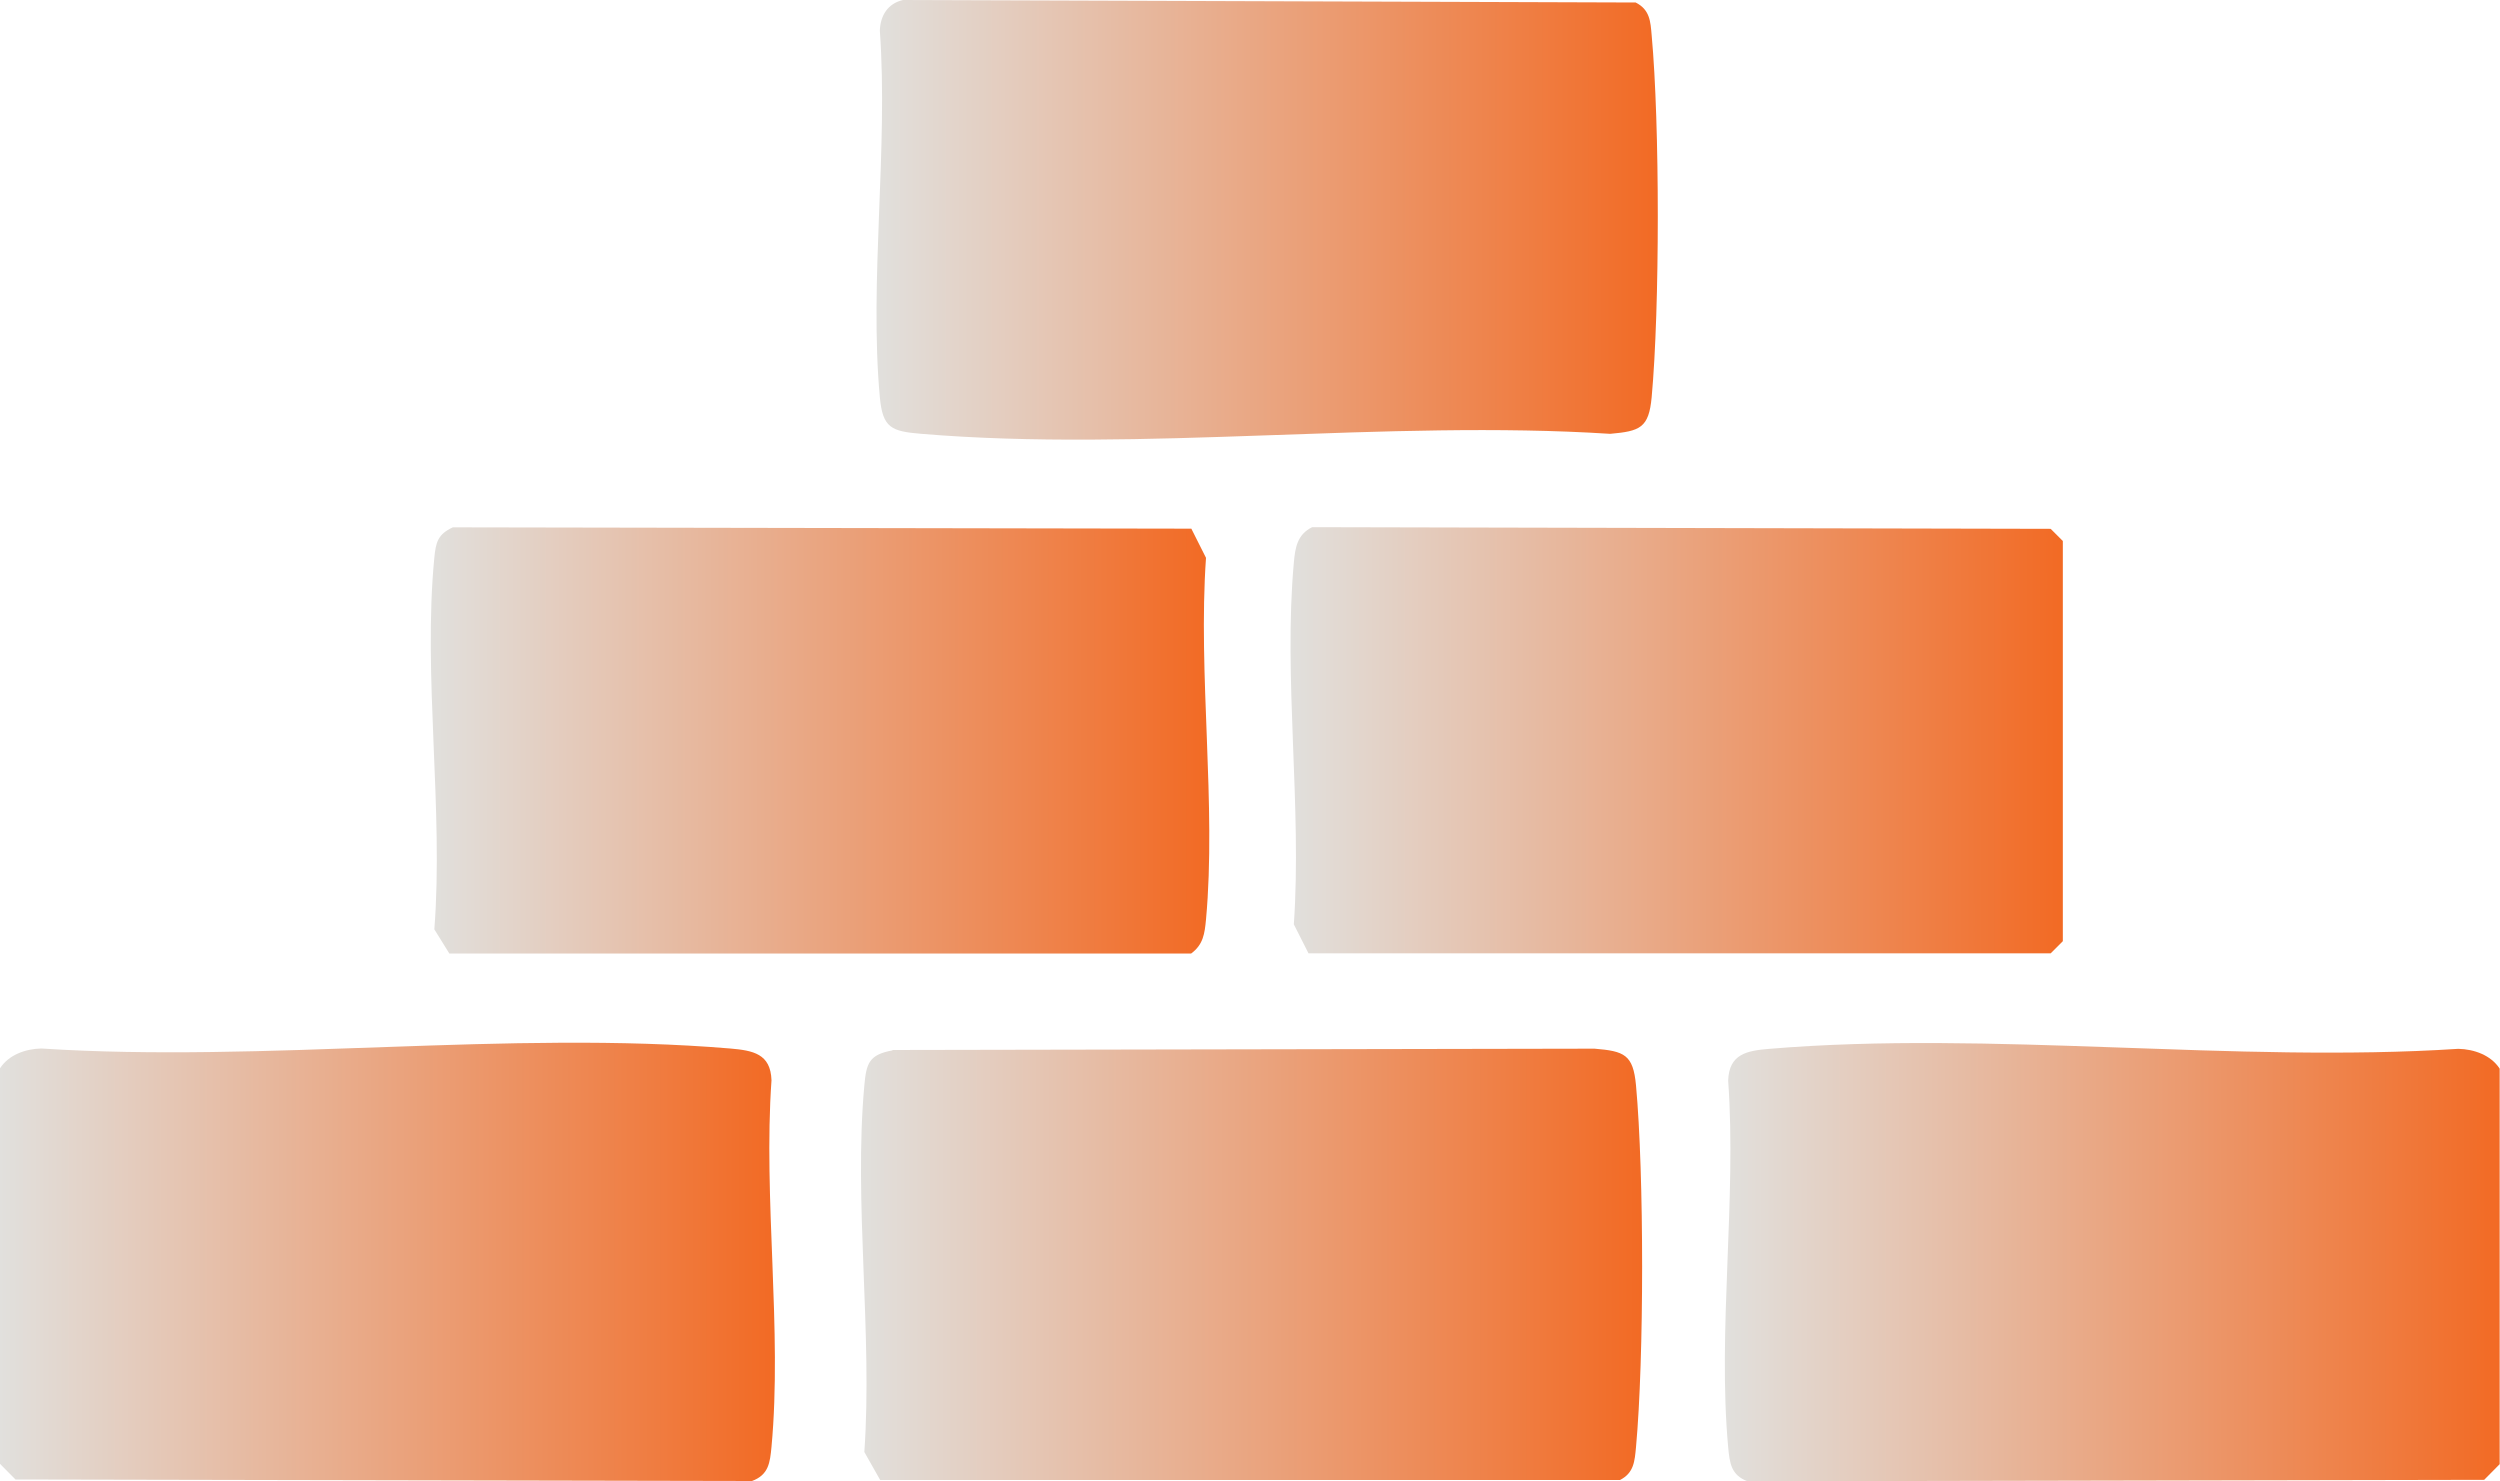
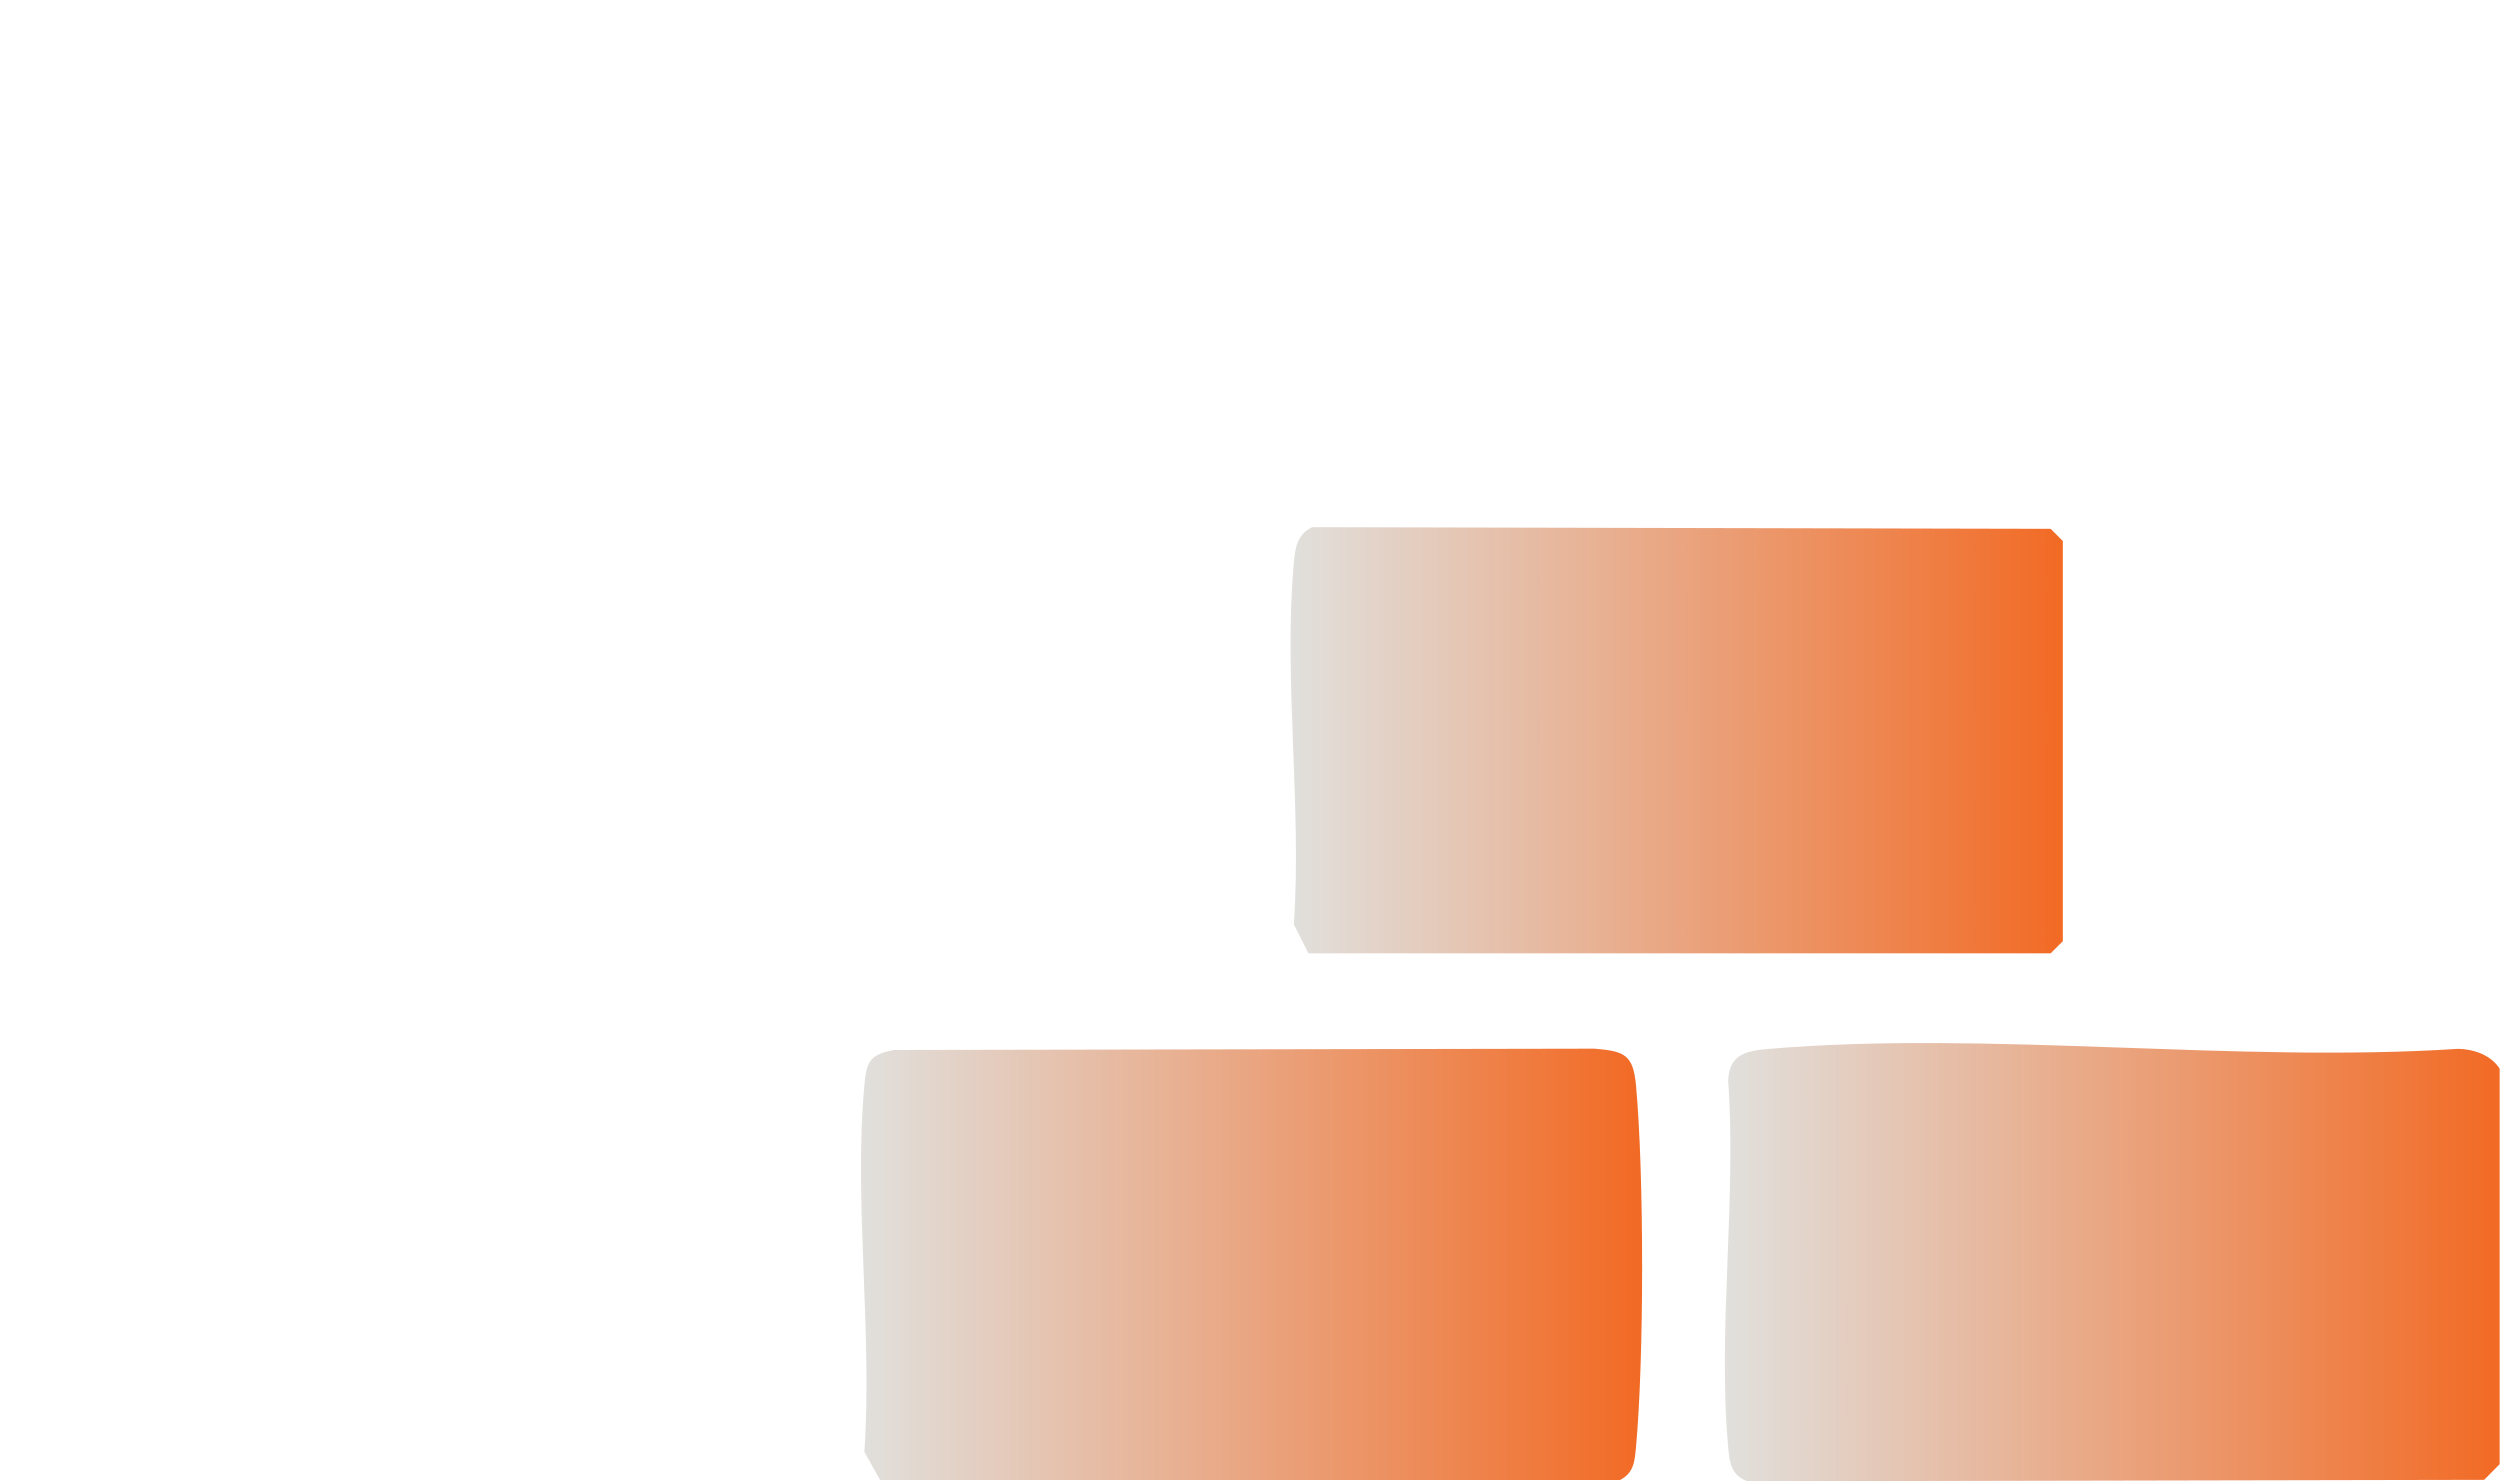
<svg xmlns="http://www.w3.org/2000/svg" xmlns:xlink="http://www.w3.org/1999/xlink" id="Layer_1" viewBox="0 0 150 88.87">
  <defs>
    <style>.cls-1{fill:url(#linear-gradient-2);}.cls-2{fill:url(#linear-gradient-4);}.cls-3{fill:url(#linear-gradient-3);}.cls-4{fill:url(#linear-gradient-5);}.cls-5{fill:url(#linear-gradient-6);}.cls-6{fill:url(#linear-gradient);}</style>
    <linearGradient id="linear-gradient" x1="0" y1="75.72" x2="46.5" y2="75.72" gradientUnits="userSpaceOnUse">
      <stop offset="0" stop-color="#e1e0dd" />
      <stop offset="1" stop-color="#f26a24" />
    </linearGradient>
    <linearGradient id="linear-gradient-2" x1="103.5" y1="75.72" x2="150" y2="75.72" xlink:href="#linear-gradient" />
    <linearGradient id="linear-gradient-3" x1="52.58" y1="13.19" x2="99.46" y2="13.19" xlink:href="#linear-gradient" />
    <linearGradient id="linear-gradient-4" x1="51.64" y1="75.85" x2="98.53" y2="75.85" xlink:href="#linear-gradient" />
    <linearGradient id="linear-gradient-5" x1="25.84" y1="44.43" x2="72.57" y2="44.43" xlink:href="#linear-gradient" />
    <linearGradient id="linear-gradient-6" x1="77.43" y1="44.42" x2="123.77" y2="44.42" xlink:href="#linear-gradient" />
  </defs>
-   <path class="cls-6" d="M0,87.83v-23.73c.52-.81,1.53-1.17,2.48-1.19,13.38.87,28.12-1.11,41.33,0,1.37.12,2.43.31,2.48,1.91-.5,7.08.65,15.01,0,21.99-.09.95-.17,1.68-1.17,2.05l-44.19-.09-.95-.96Z" />
  <path class="cls-1" d="M150,87.83l-.95.96-44.19.09c-1-.37-1.08-1.1-1.17-2.05-.64-6.98.51-14.91,0-21.99.05-1.6,1.12-1.8,2.48-1.91,13.22-1.11,27.96.87,41.33,0,.94.02,1.96.38,2.48,1.19v23.73Z" />
-   <path class="cls-3" d="M54.18,0l43.96.15c.85.43.89,1.13.96,1.97.49,5.35.49,16.36,0,21.71-.17,1.85-.7,2.04-2.49,2.2-13.38-.86-28.11,1.11-41.33,0-1.8-.15-2.32-.35-2.49-2.2-.64-6.98.51-14.91,0-21.99.03-.91.48-1.63,1.39-1.84Z" />
  <path class="cls-2" d="M53.54,63l42.13-.08c1.79.15,2.32.35,2.49,2.2.49,5.35.49,16.36,0,21.71-.08.84-.12,1.54-.96,1.97h-44.39l-.95-1.68c.5-7.09-.64-15.01,0-21.99.12-1.34.28-1.85,1.7-2.11Z" />
-   <path class="cls-4" d="M27.16,31.64l44.32.08.88,1.75c-.49,6.99.63,14.81,0,21.7-.08.84-.16,1.5-.89,2.04H26.96s-.9-1.45-.9-1.45c.56-7.15-.69-15.27,0-22.3.09-.91.2-1.4,1.11-1.82Z" />
  <path class="cls-5" d="M78.72,31.63l44.32.1.73.73v24.01l-.73.73h-44.53s-.88-1.74-.88-1.74c.49-6.99-.63-14.81,0-21.7.08-.89.2-1.69,1.1-2.13Z" />
</svg>